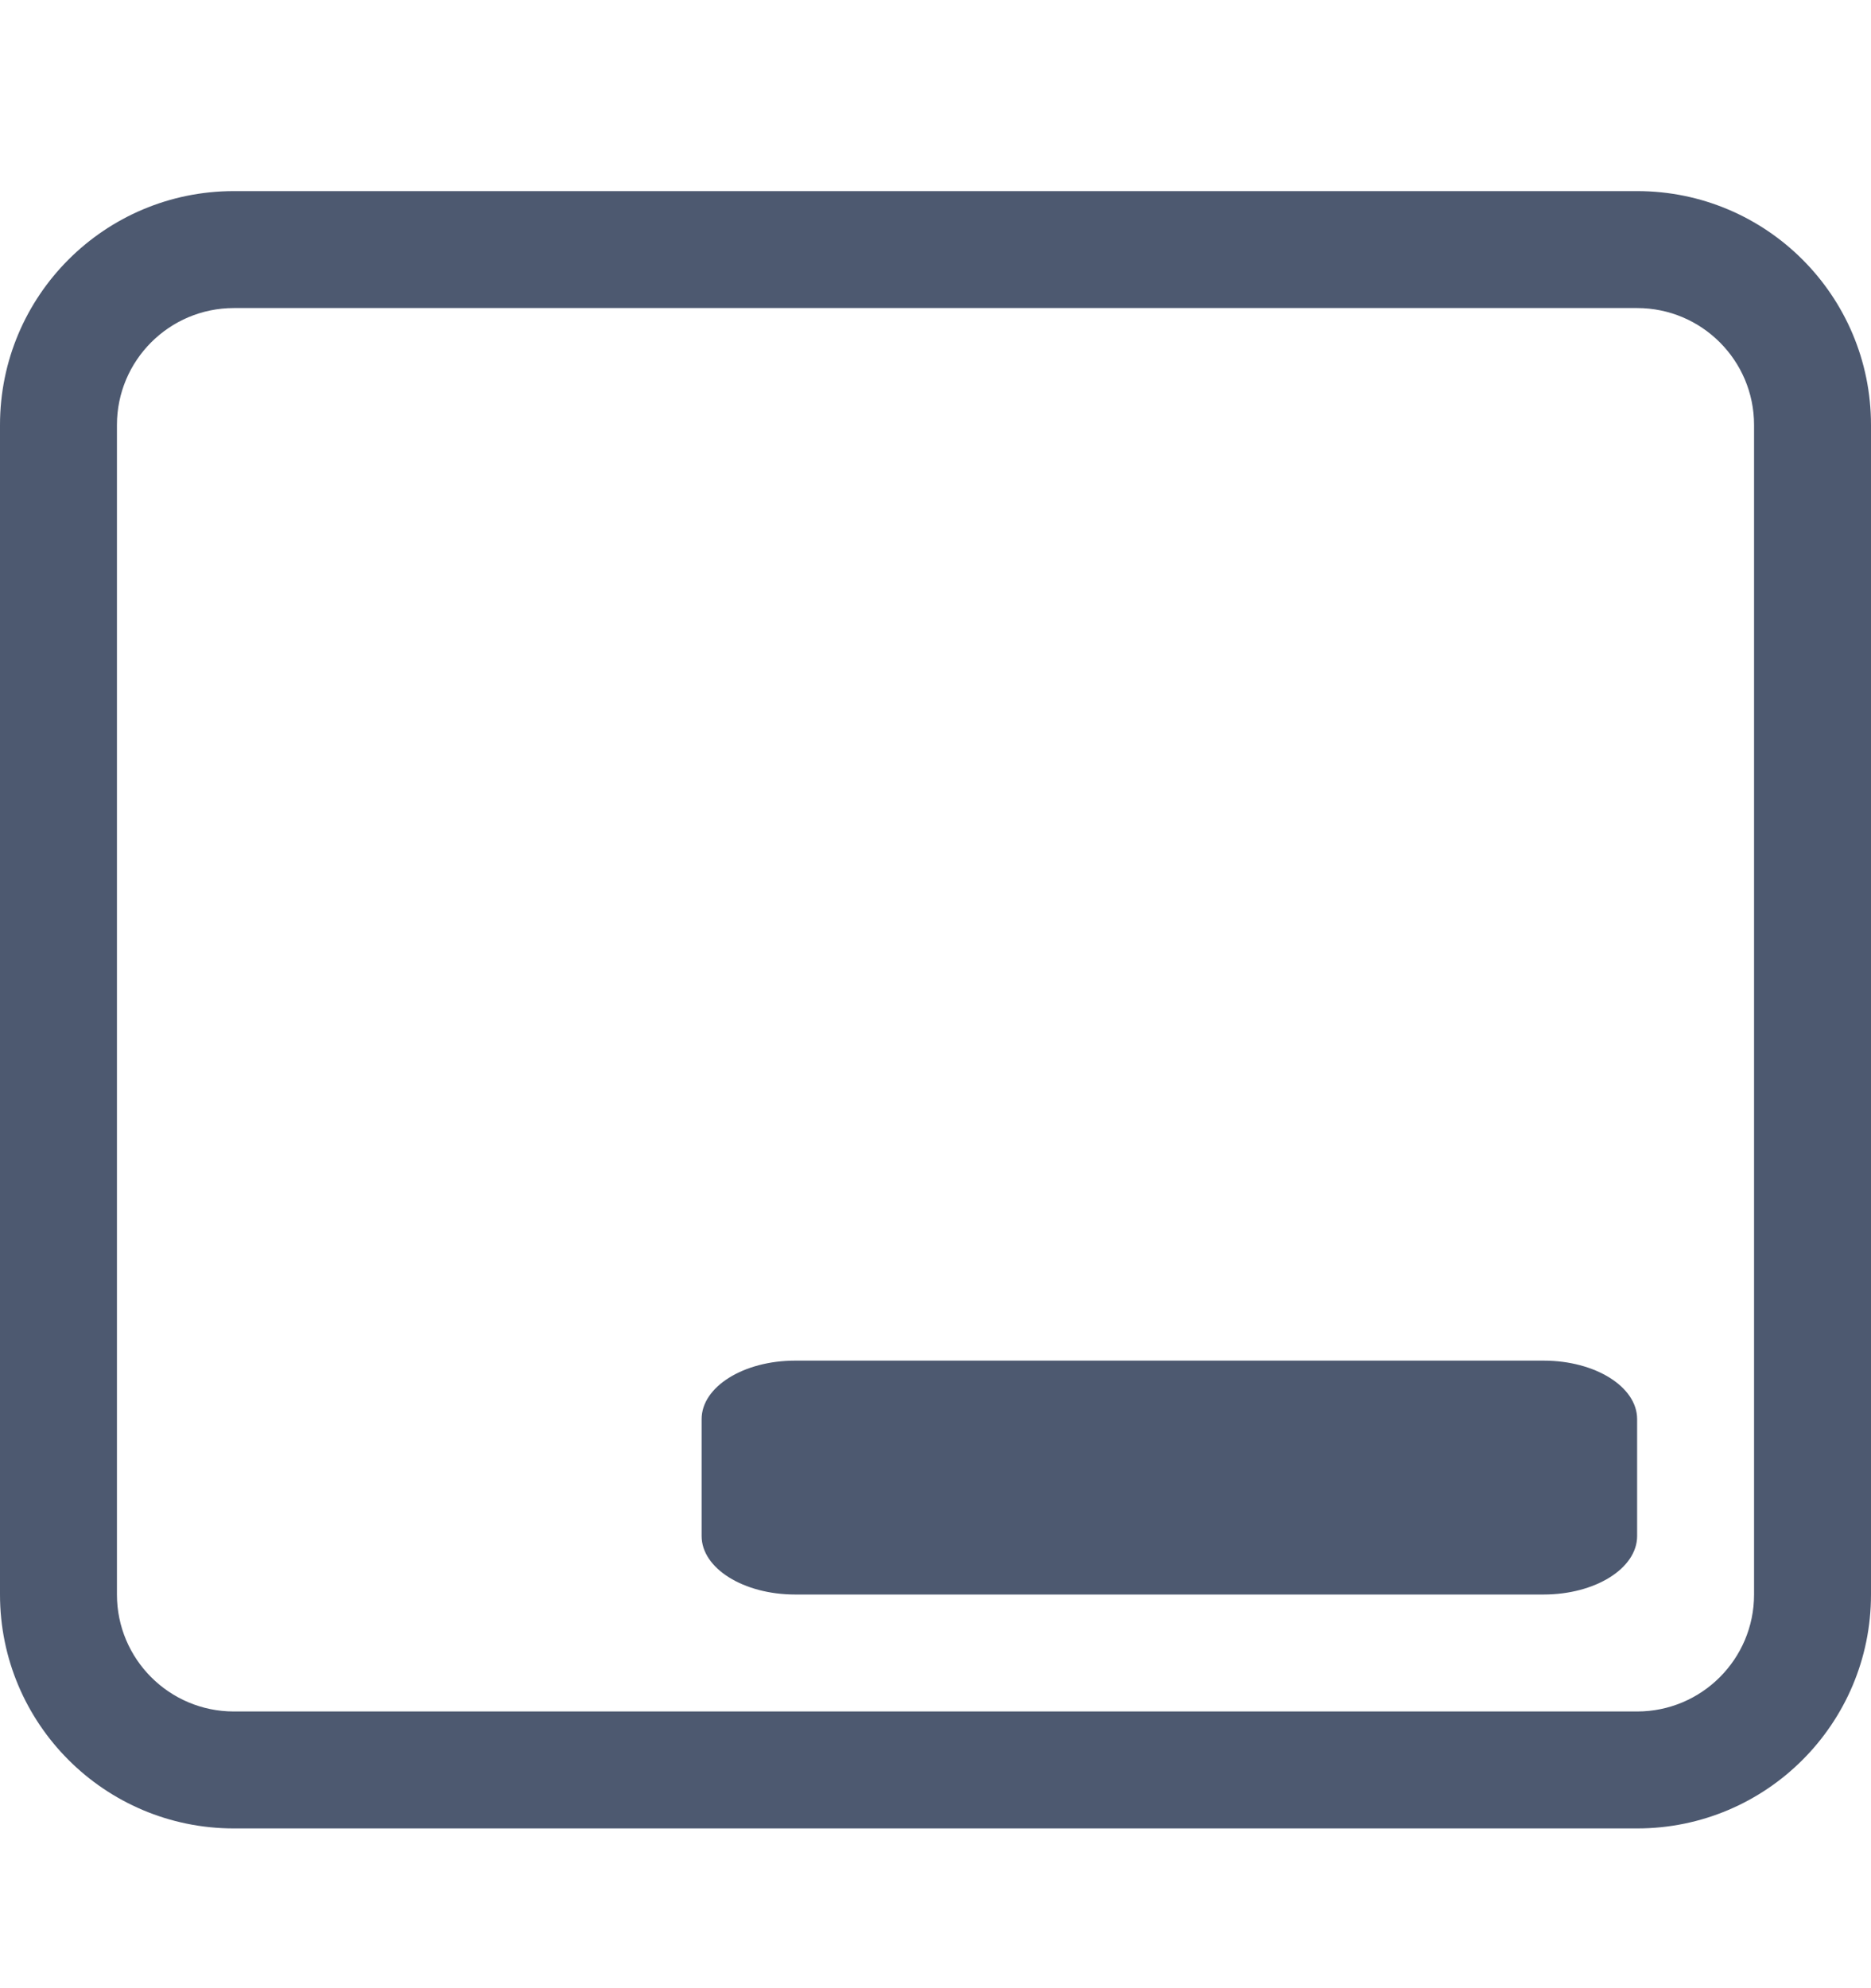
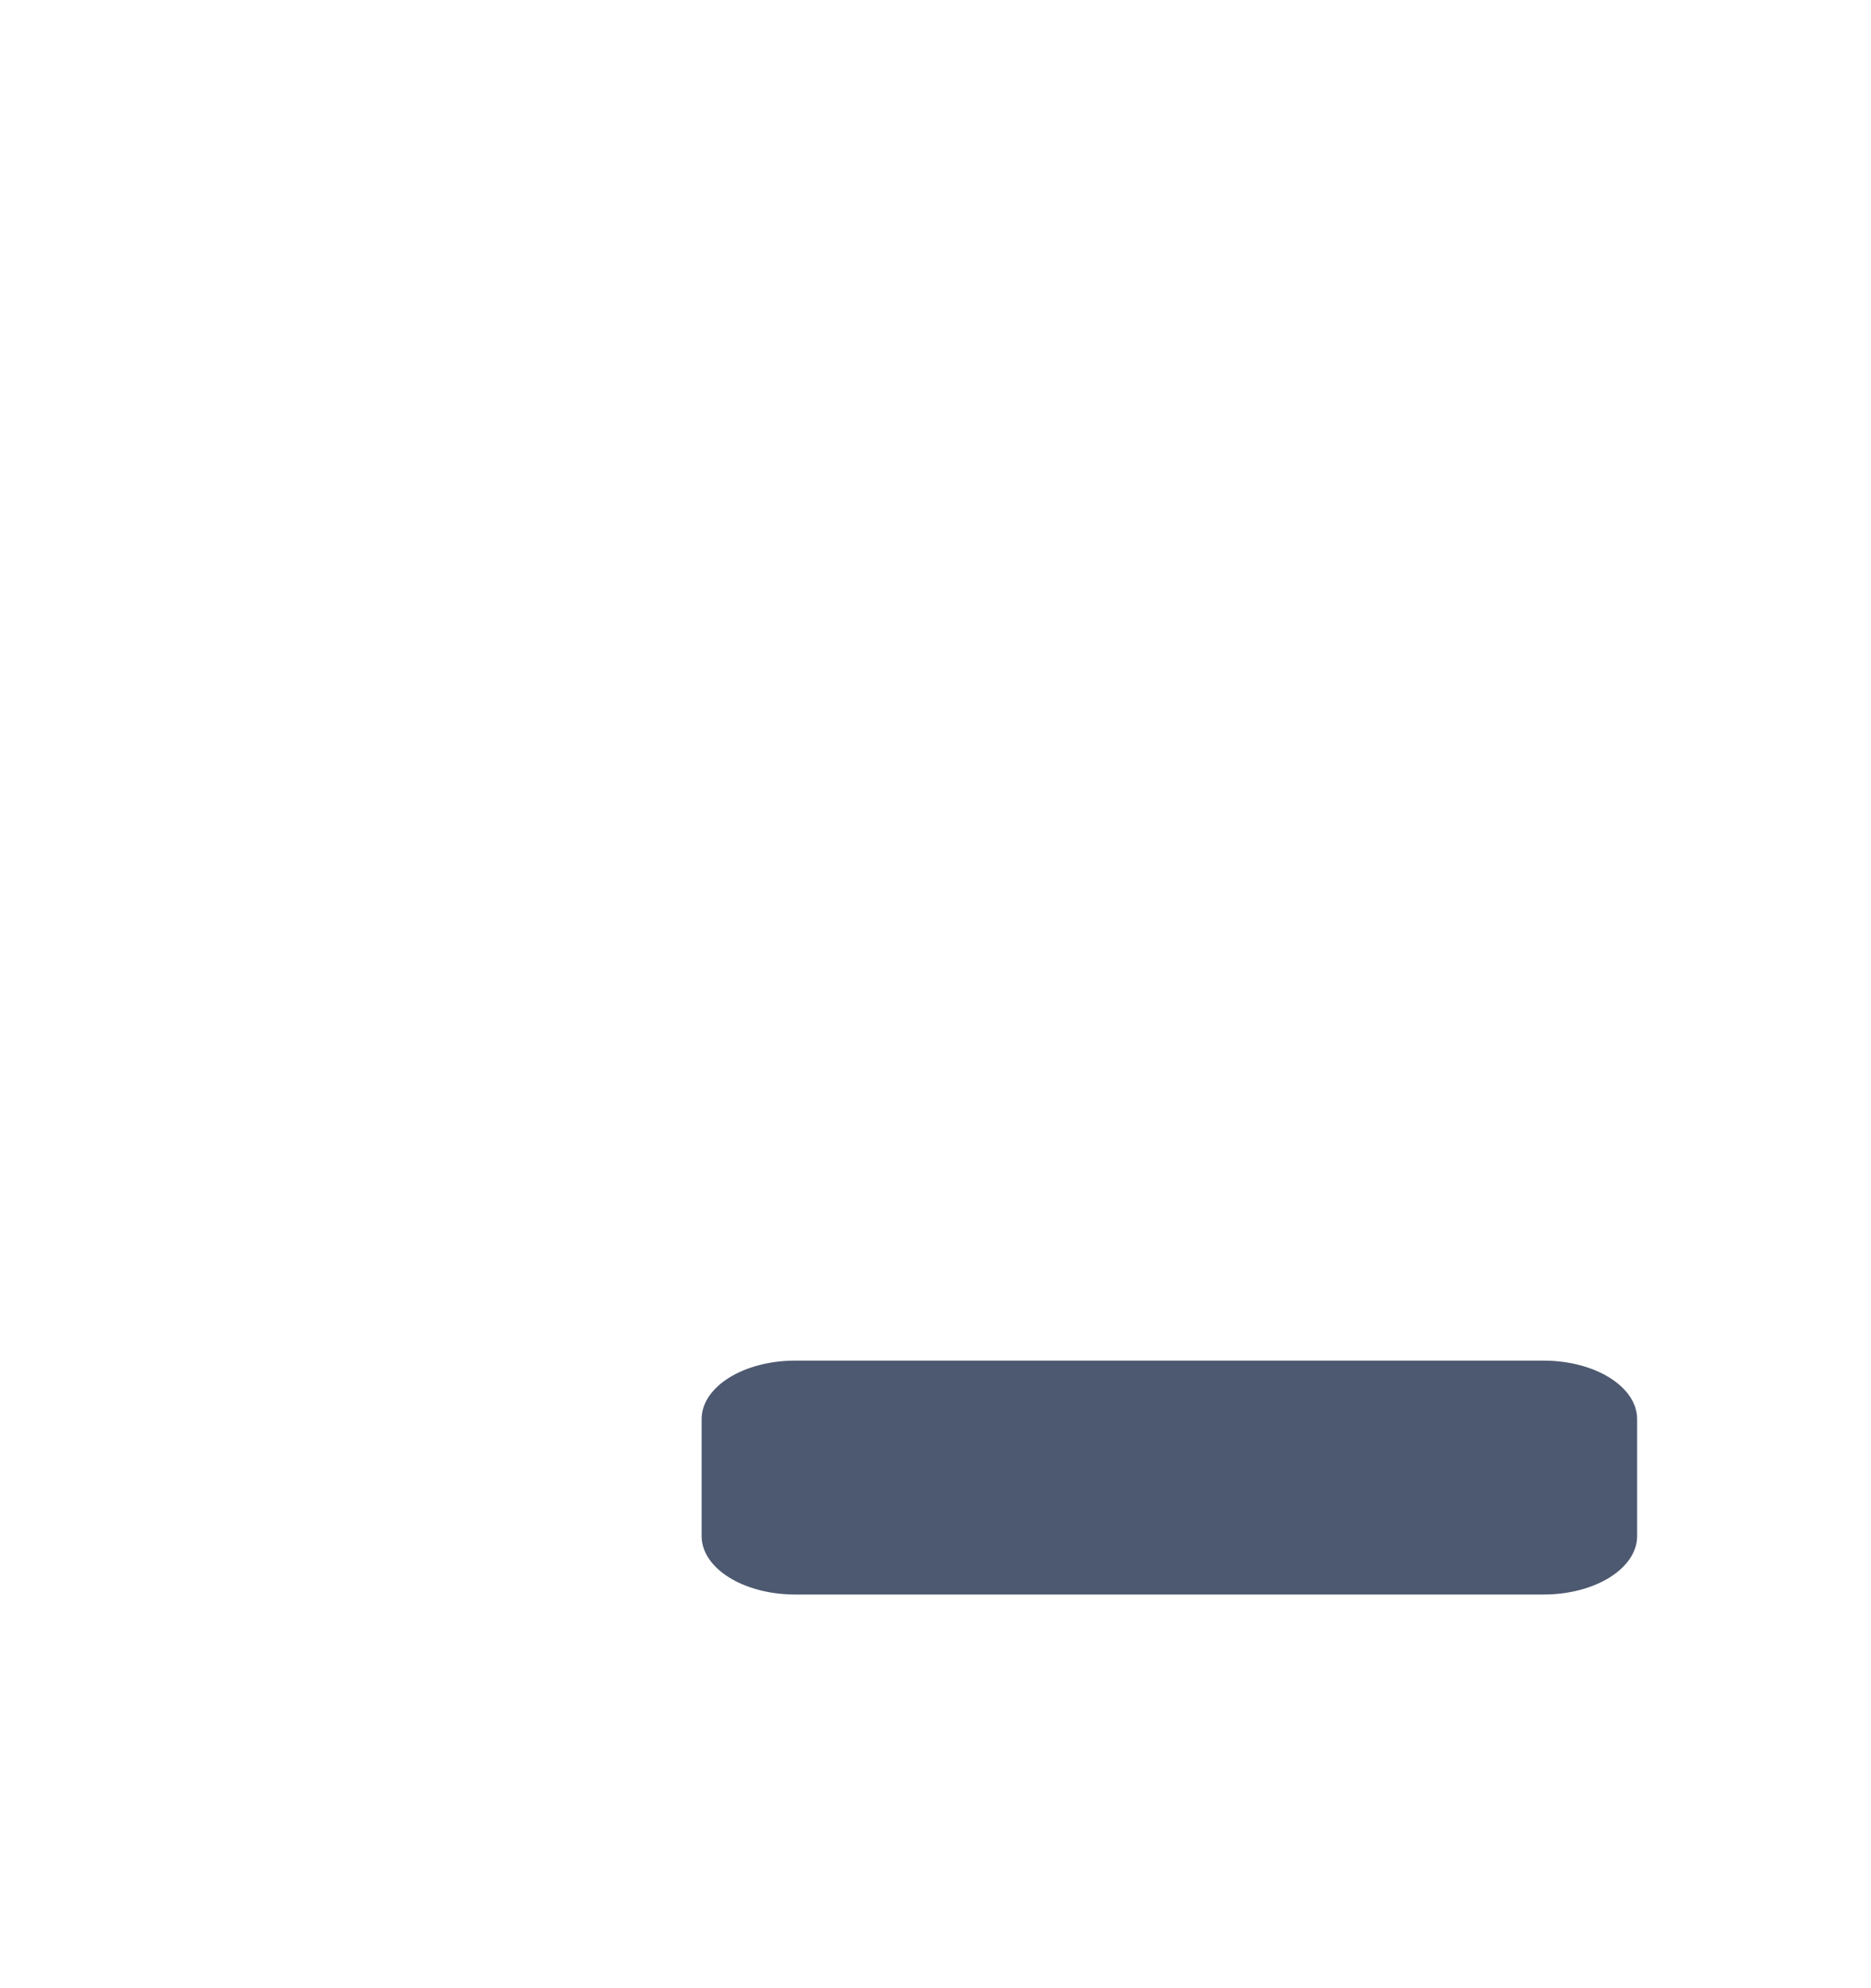
<svg xmlns="http://www.w3.org/2000/svg" width="16" height="17" viewBox="0 0 16 17" fill="none">
-   <path d="M2 2.634C1.448 2.634 1 3.082 1 3.634V13.634C1 14.186 1.448 14.634 2 14.634H14C14.552 14.634 15 14.186 15 13.634V3.634C15 3.082 14.552 2.634 14 2.634H2ZM14 1.634C15.105 1.634 16 2.529 16 3.634V13.634C16 14.738 15.105 15.634 14 15.634H2C0.895 15.634 0 14.738 0 13.634V3.634C0 2.529 0.895 1.634 2 1.634H14Z" fill="#4D5970" />
  <path d="M6.8 11.634C6.358 11.634 6 11.858 6 12.134V13.134C6 13.41 6.358 13.634 6.8 13.634H13.2C13.642 13.634 14 13.41 14 13.134V12.134C14 11.858 13.642 11.634 13.2 11.634H6.8Z" fill="#4D5970" />
</svg>